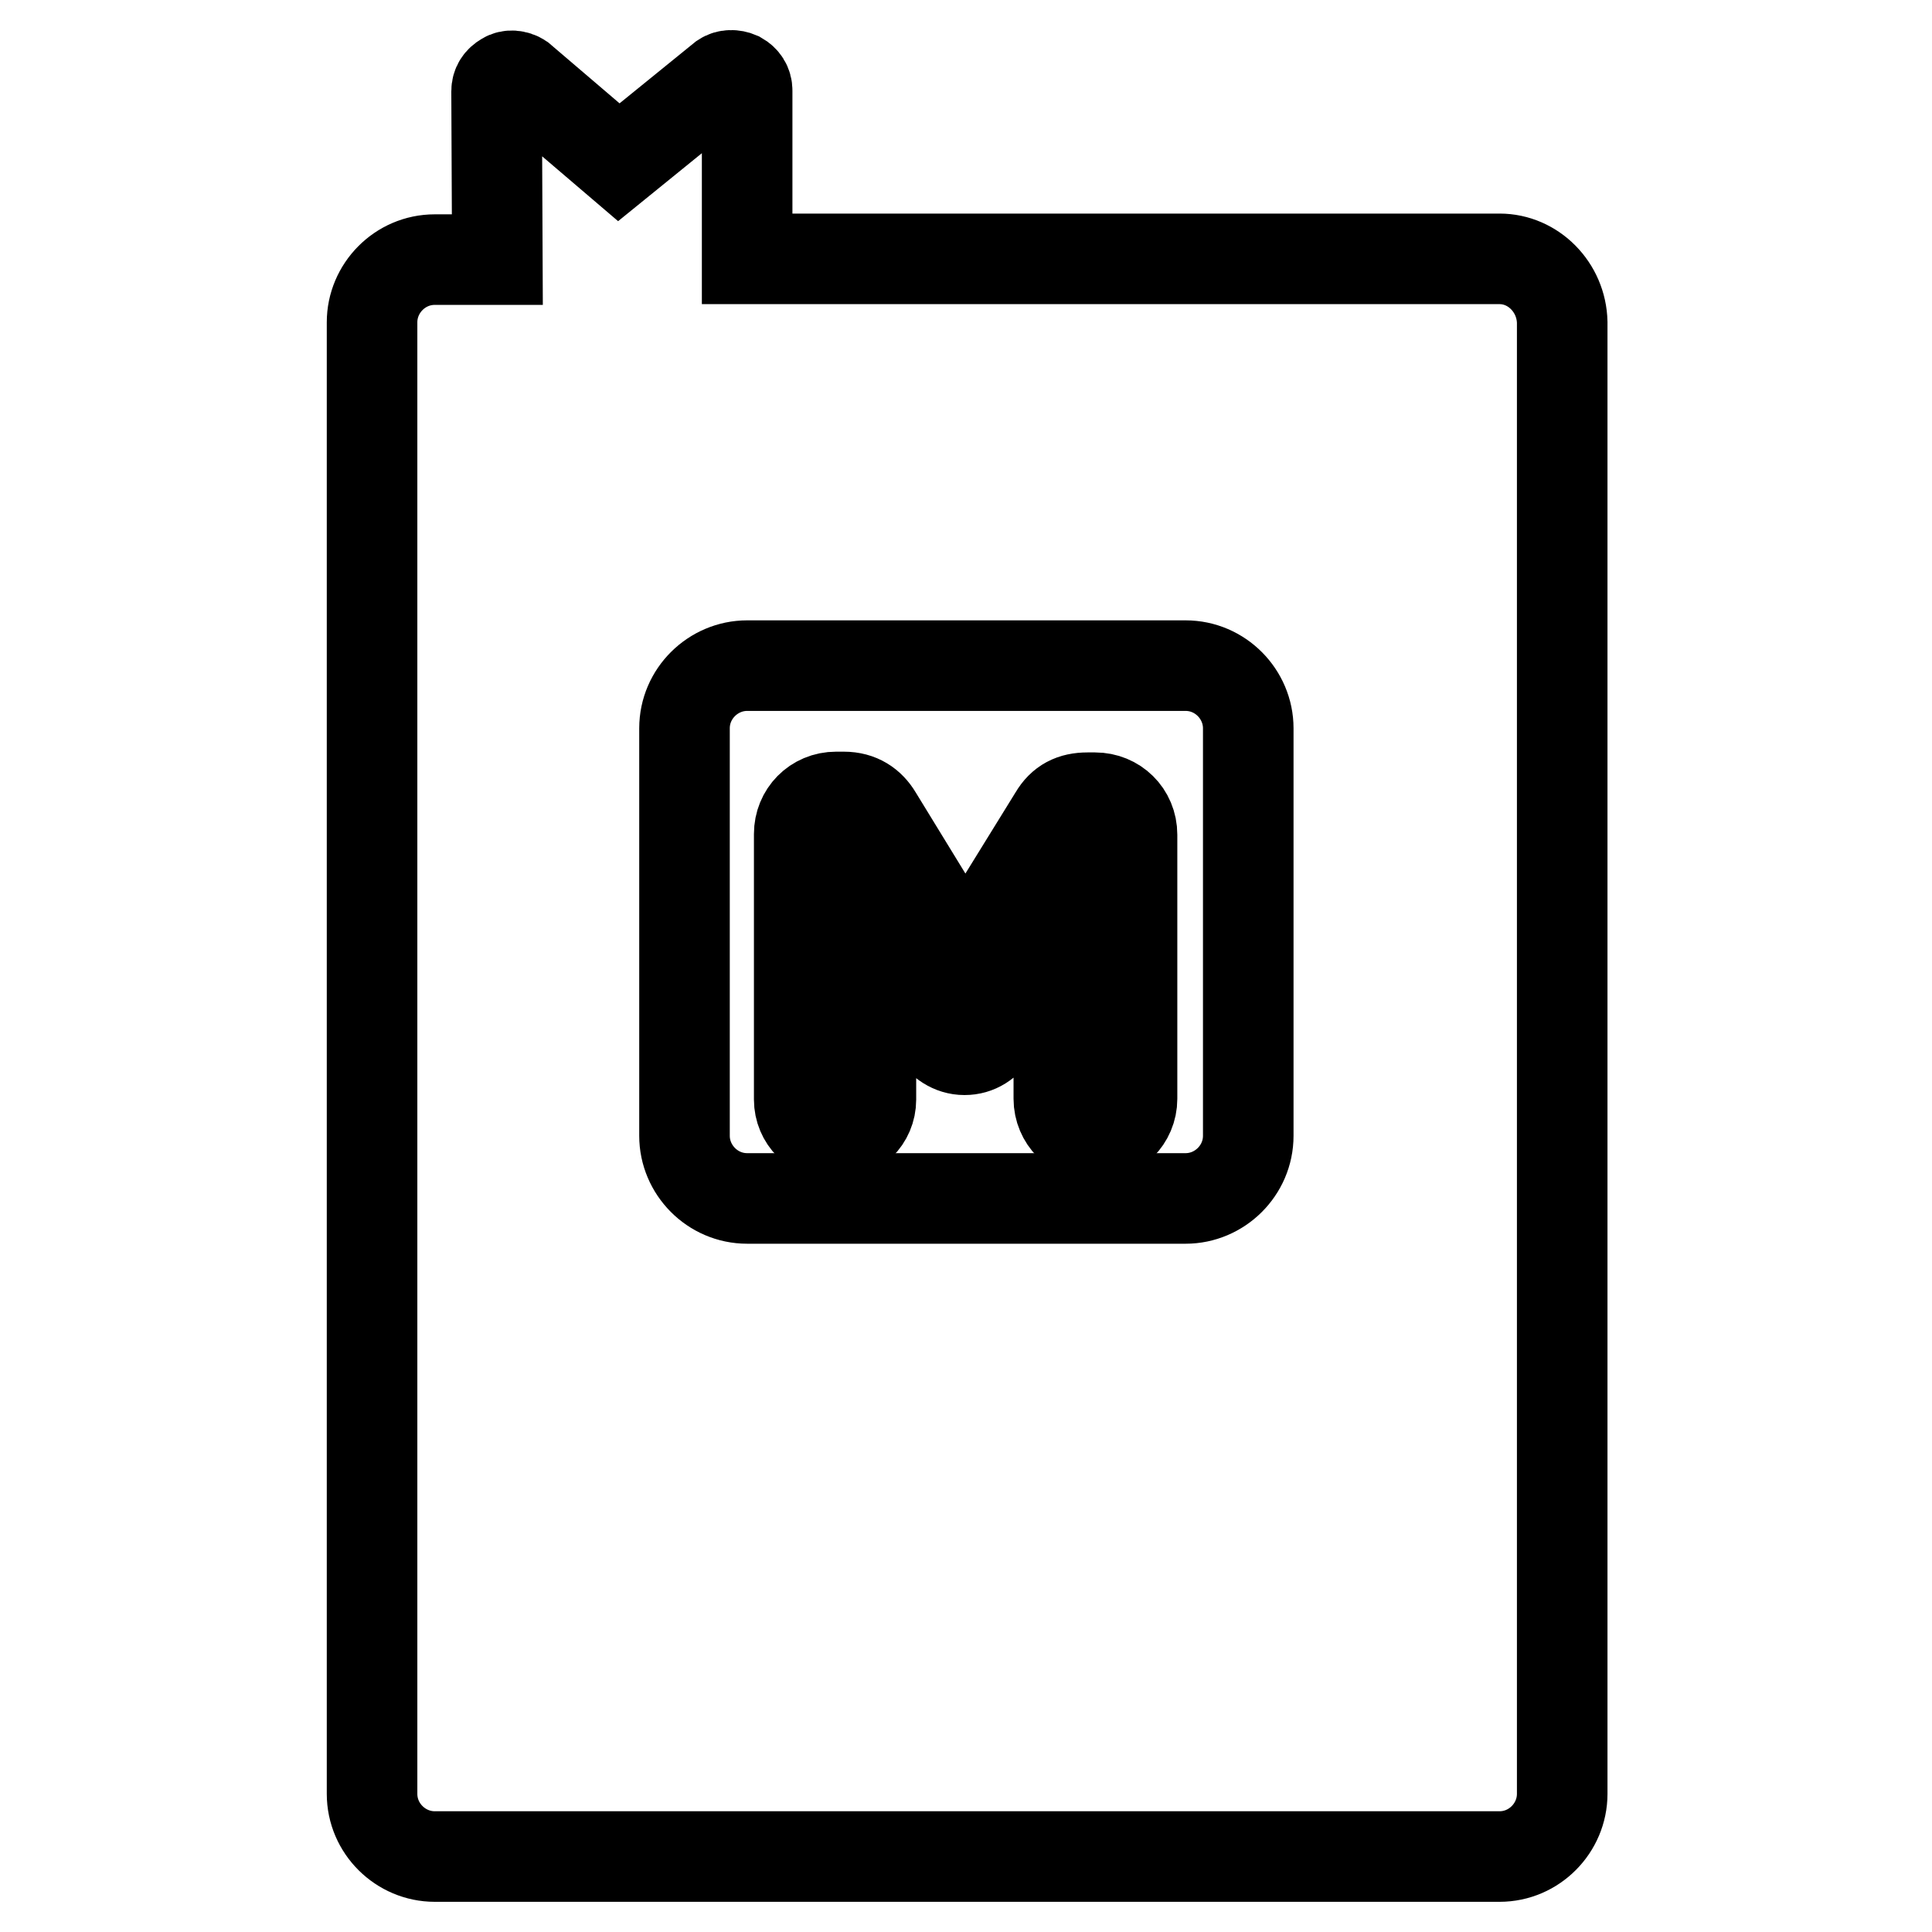
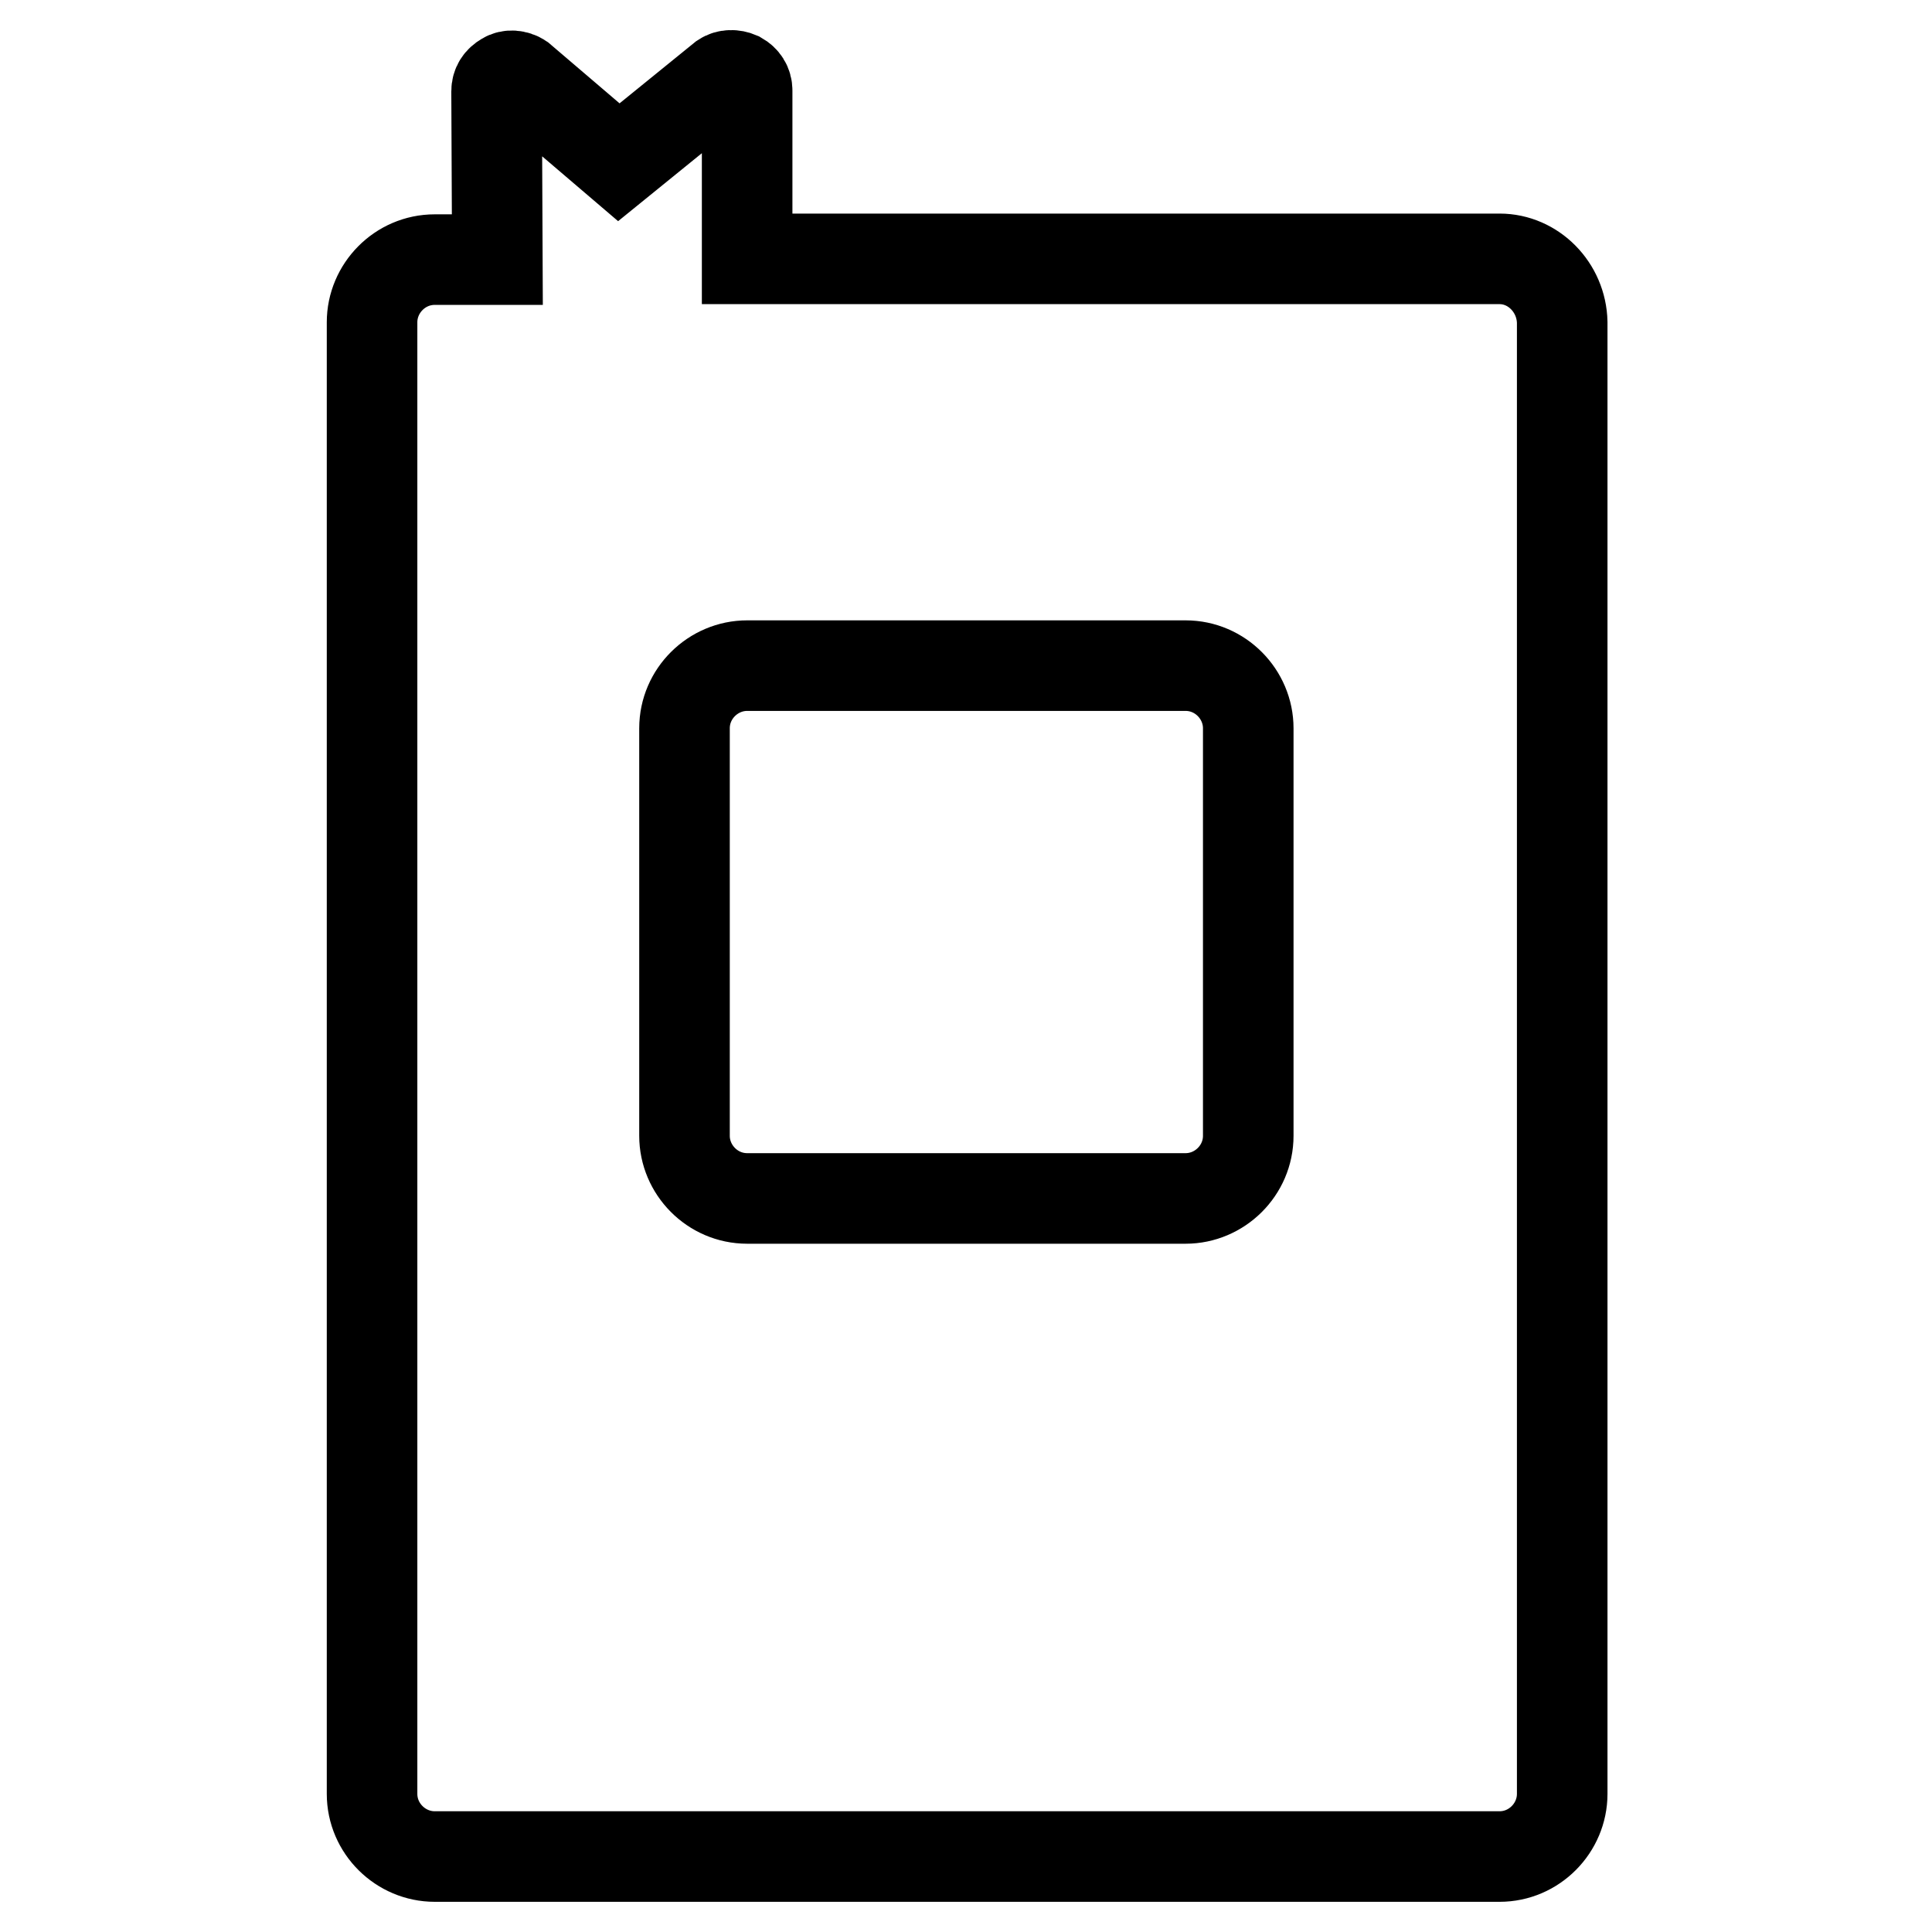
<svg xmlns="http://www.w3.org/2000/svg" version="1.1" x="0px" y="0px" viewBox="0 0 256 256" enable-background="new 0 0 256 256" xml:space="preserve">
  <g>
    <g>
      <g>
-         <path stroke-width="12" fill-opacity="0" stroke="#000000" d="M198.7,34.3H99V12c0-0.8-0.4-1.4-1.1-1.8c-0.7-0.3-1.5-0.3-2.1,0.1L82,21.5L69,10.4c-0.6-0.4-1.5-0.5-2.1-0.1c-0.7,0.4-1.1,1-1.1,1.8l0.1,22.3h-8.3c-4.6,0-8.3,3.8-8.3,8.3v195c0,4.6,3.8,8.3,8.3,8.3h141.1c4.6,0,8.3-3.8,8.3-8.3v-195C206.9,38.1,203.2,34.3,198.7,34.3z M165.4,150.5c0,4.6-3.8,8.3-8.3,8.3H99c-4.6,0-8.3-3.8-8.3-8.3v-54c0-4.6,3.8-8.3,8.3-8.3h58.1c4.6,0,8.3,3.8,8.3,8.3L165.4,150.5L165.4,150.5z" />
+         <path stroke-width="12" fill-opacity="0" stroke="#000000" d="M198.7,34.3H99V12c0-0.8-0.4-1.4-1.1-1.8c-0.7-0.3-1.5-0.3-2.1,0.1L82,21.5L69,10.4c-0.6-0.4-1.5-0.5-2.1-0.1c-0.7,0.4-1.1,1-1.1,1.8l0.1,22.3h-8.3c-4.6,0-8.3,3.8-8.3,8.3v195c0,4.6,3.8,8.3,8.3,8.3h141.1c4.6,0,8.3-3.8,8.3-8.3v-195C206.9,38.1,203.2,34.3,198.7,34.3M165.4,150.5c0,4.6-3.8,8.3-8.3,8.3H99c-4.6,0-8.3-3.8-8.3-8.3v-54c0-4.6,3.8-8.3,8.3-8.3h58.1c4.6,0,8.3,3.8,8.3,8.3L165.4,150.5L165.4,150.5z" />
      </g>
      <g>
-         <path stroke-width="12" fill-opacity="0" stroke="#000000" d="M105.9,110.5c0-2.7,2.1-4.9,4.9-4.9h1c2.1,0,3.5,1,4.4,2.5l11.7,19.1l11.8-19.1c1-1.7,2.4-2.4,4.4-2.4h1c2.7,0,4.9,2.1,4.9,4.9v35c0,2.7-2.2,4.9-4.9,4.9c-2.6,0-4.8-2.2-4.8-4.9v-22l-8.5,13.1c-1,1.5-2.3,2.4-4,2.4c-1.7,0-3.1-1-4-2.4l-8.4-12.9v21.9c0,2.6-2.1,4.7-4.8,4.7c-2.6,0-4.7-2.1-4.7-4.7V110.5L105.9,110.5z" />
-       </g>
+         </g>
    </g>
  </g>
</svg>